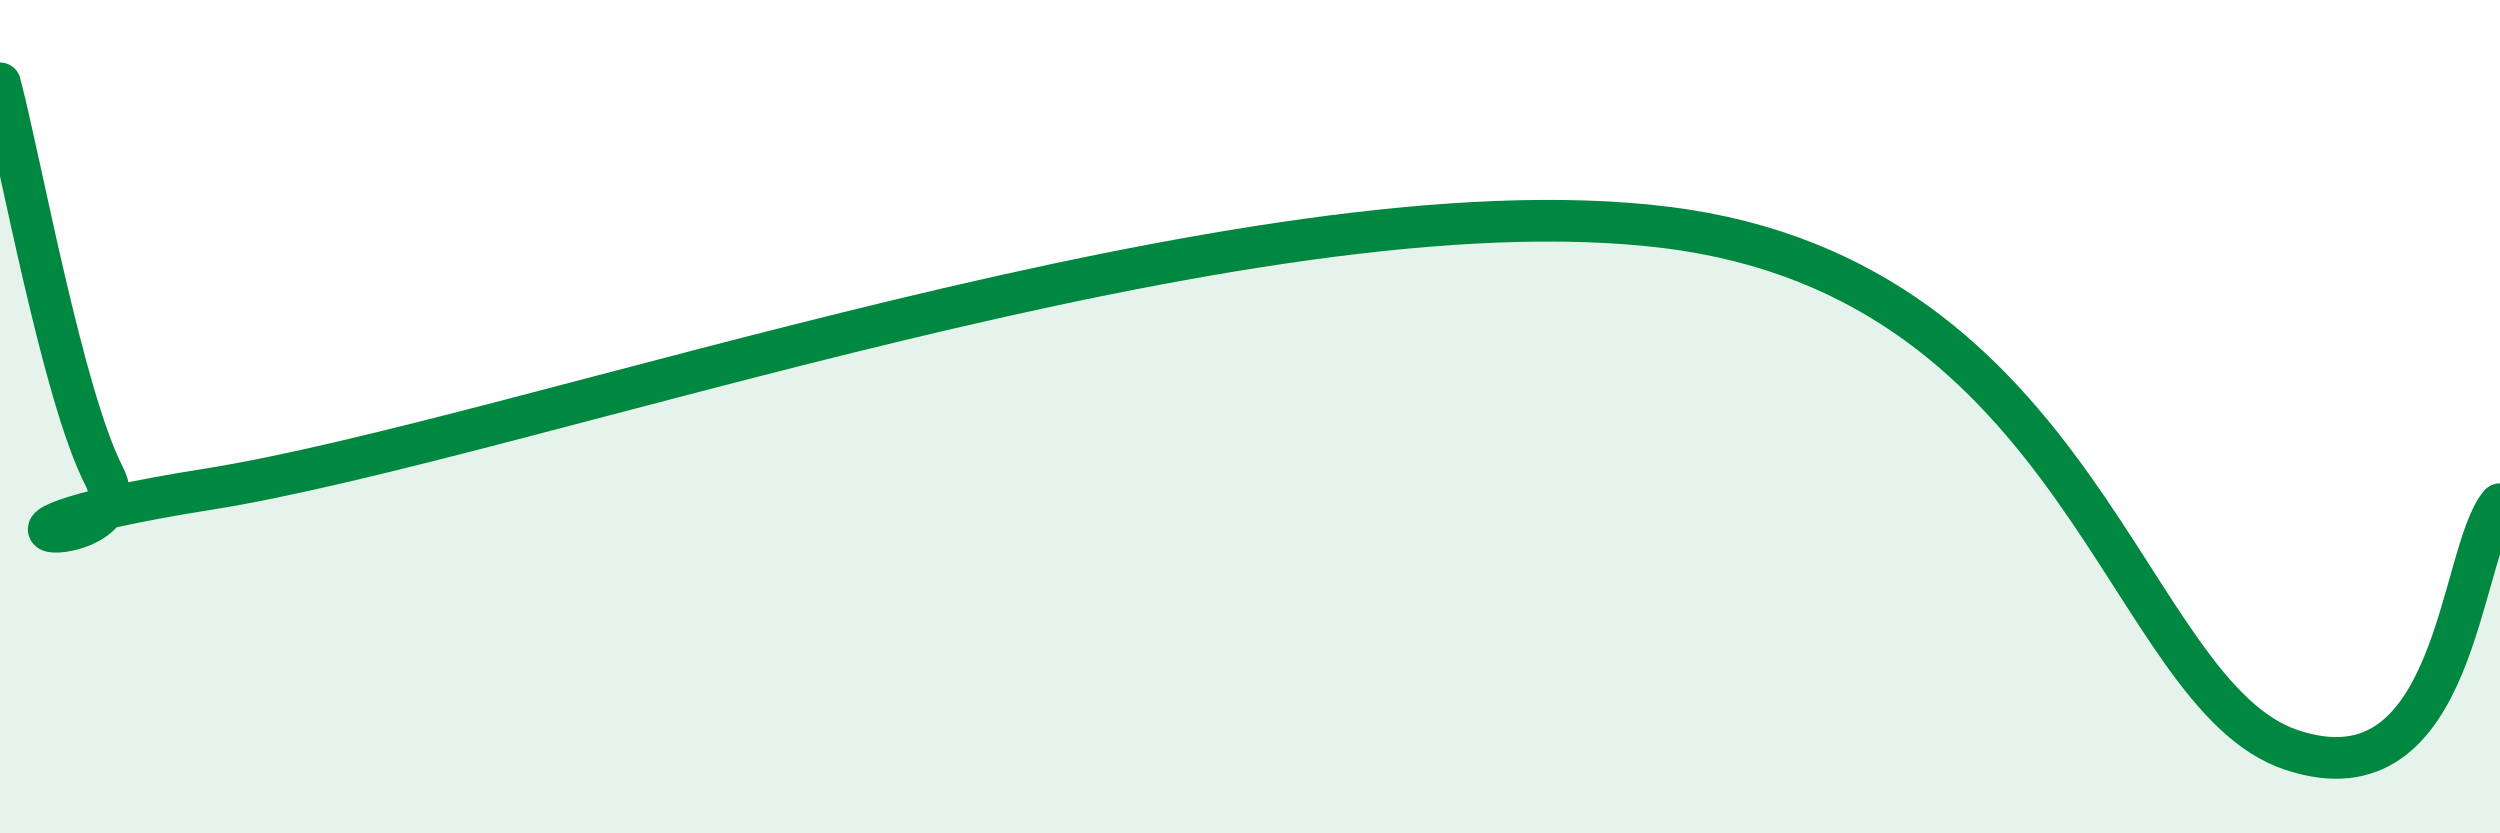
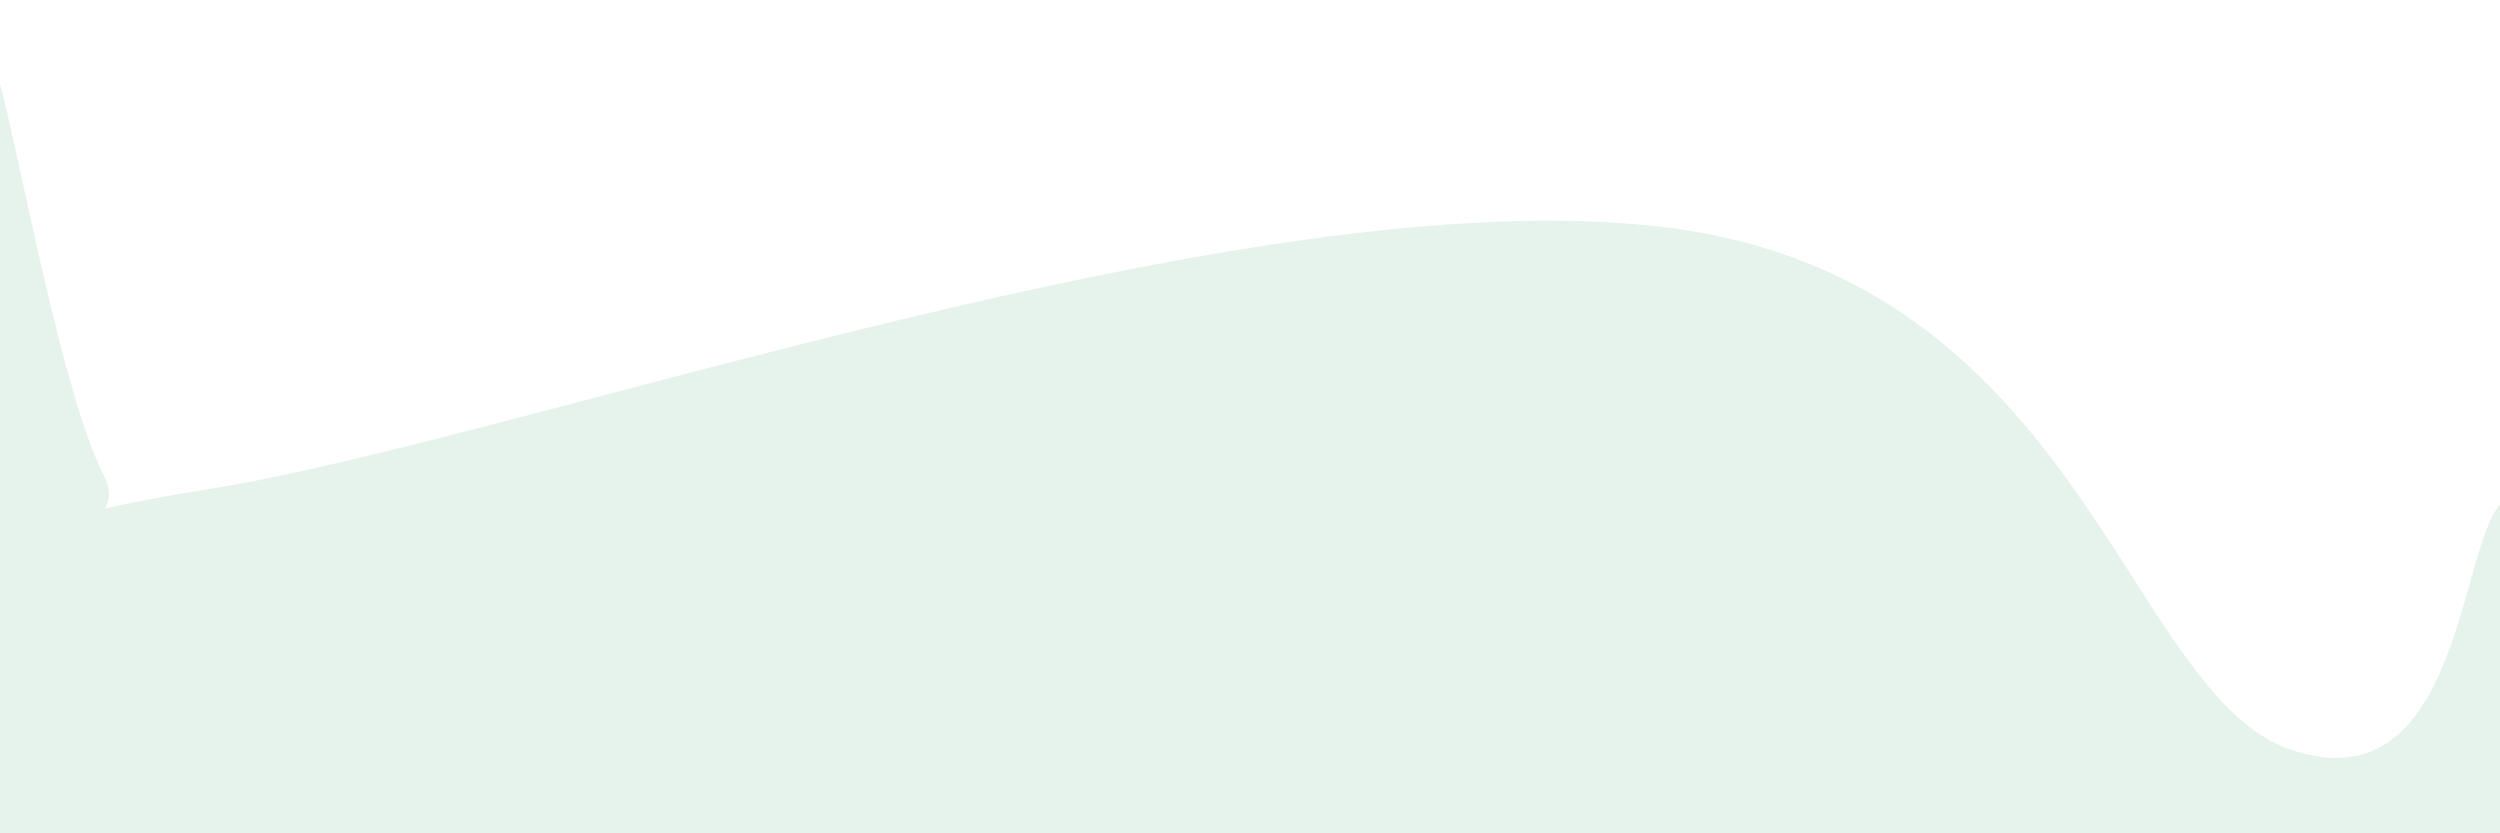
<svg xmlns="http://www.w3.org/2000/svg" width="60" height="20" viewBox="0 0 60 20">
  <path d="M 0,2 C 0.5,3.89 1.5,9.48 2.5,11.43 C 3.5,13.38 -2.5,12.93 5,11.74 C 12.5,10.55 30,4.21 40,5.46 C 50,6.71 51,16.67 55,18 C 59,19.33 59,13.28 60,12.1L60 20L0 20Z" fill="#008740" opacity="0.1" stroke-linecap="round" stroke-linejoin="round" />
-   <path d="M 0,2 C 0.5,3.89 1.5,9.48 2.5,11.43 C 3.5,13.38 -2.5,12.93 5,11.74 C 12.5,10.55 30,4.21 40,5.46 C 50,6.71 51,16.67 55,18 C 59,19.33 59,13.28 60,12.1" stroke="#008740" stroke-width="1" fill="none" stroke-linecap="round" stroke-linejoin="round" />
</svg>